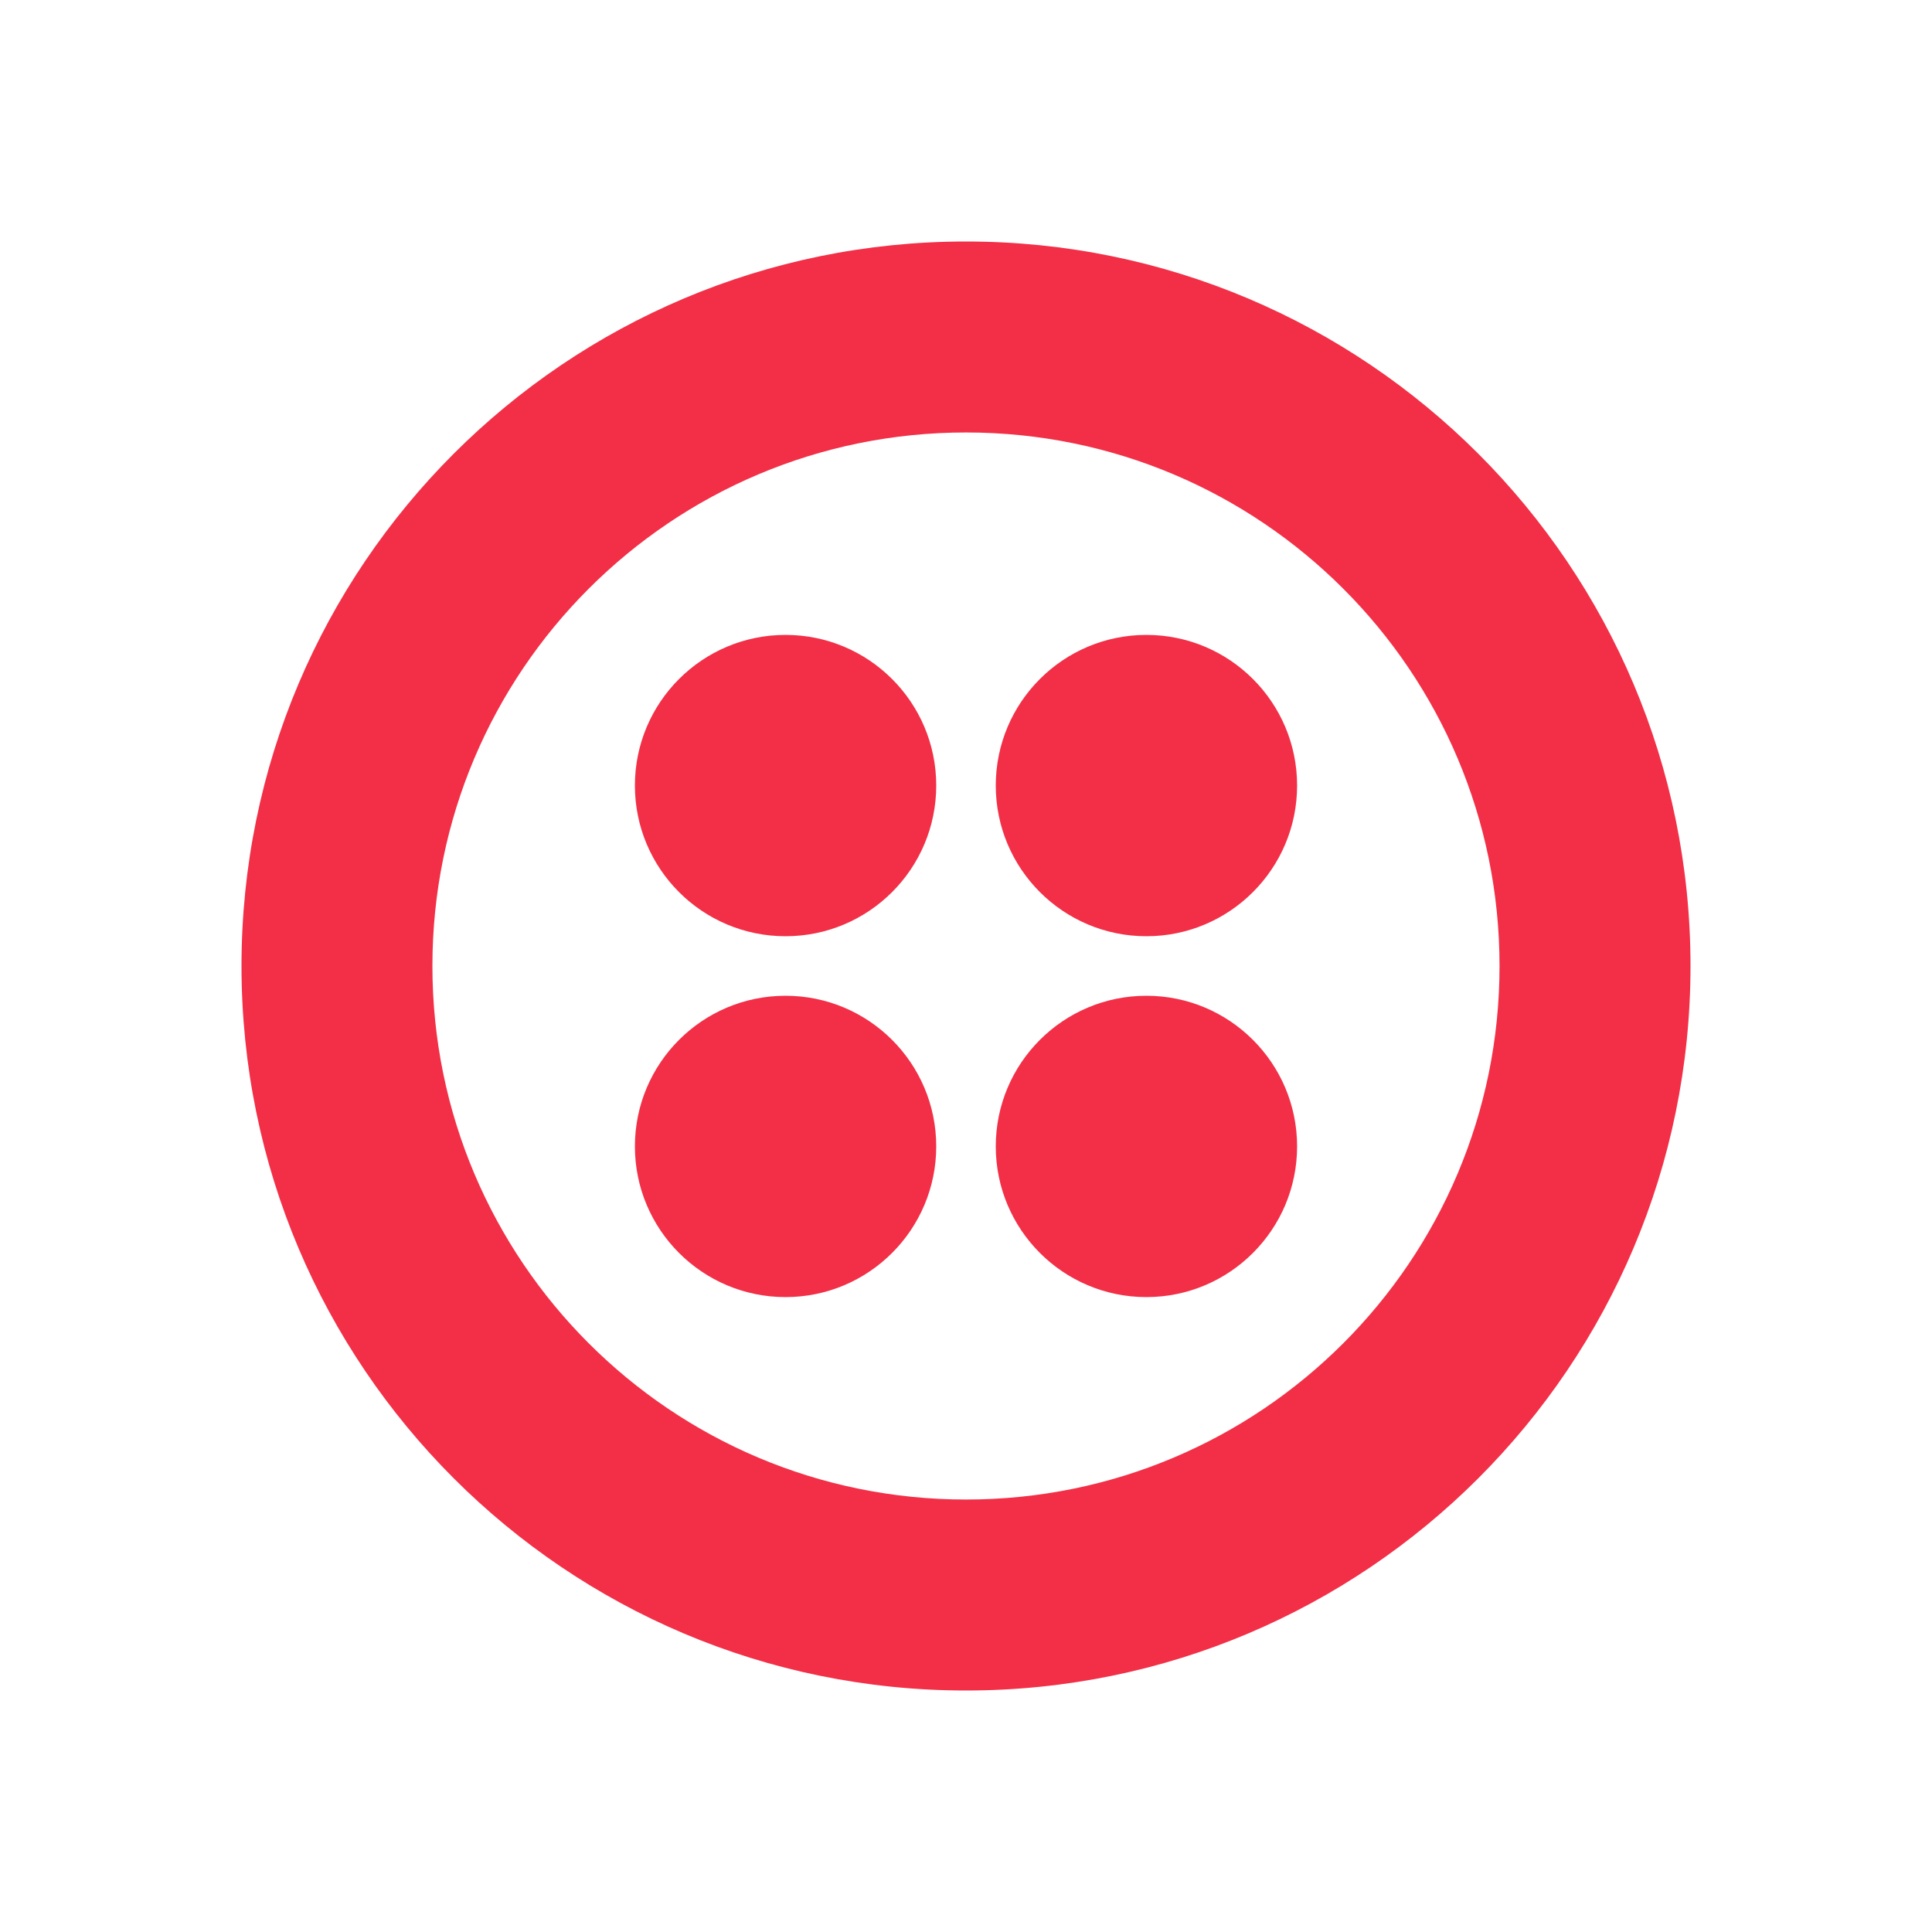
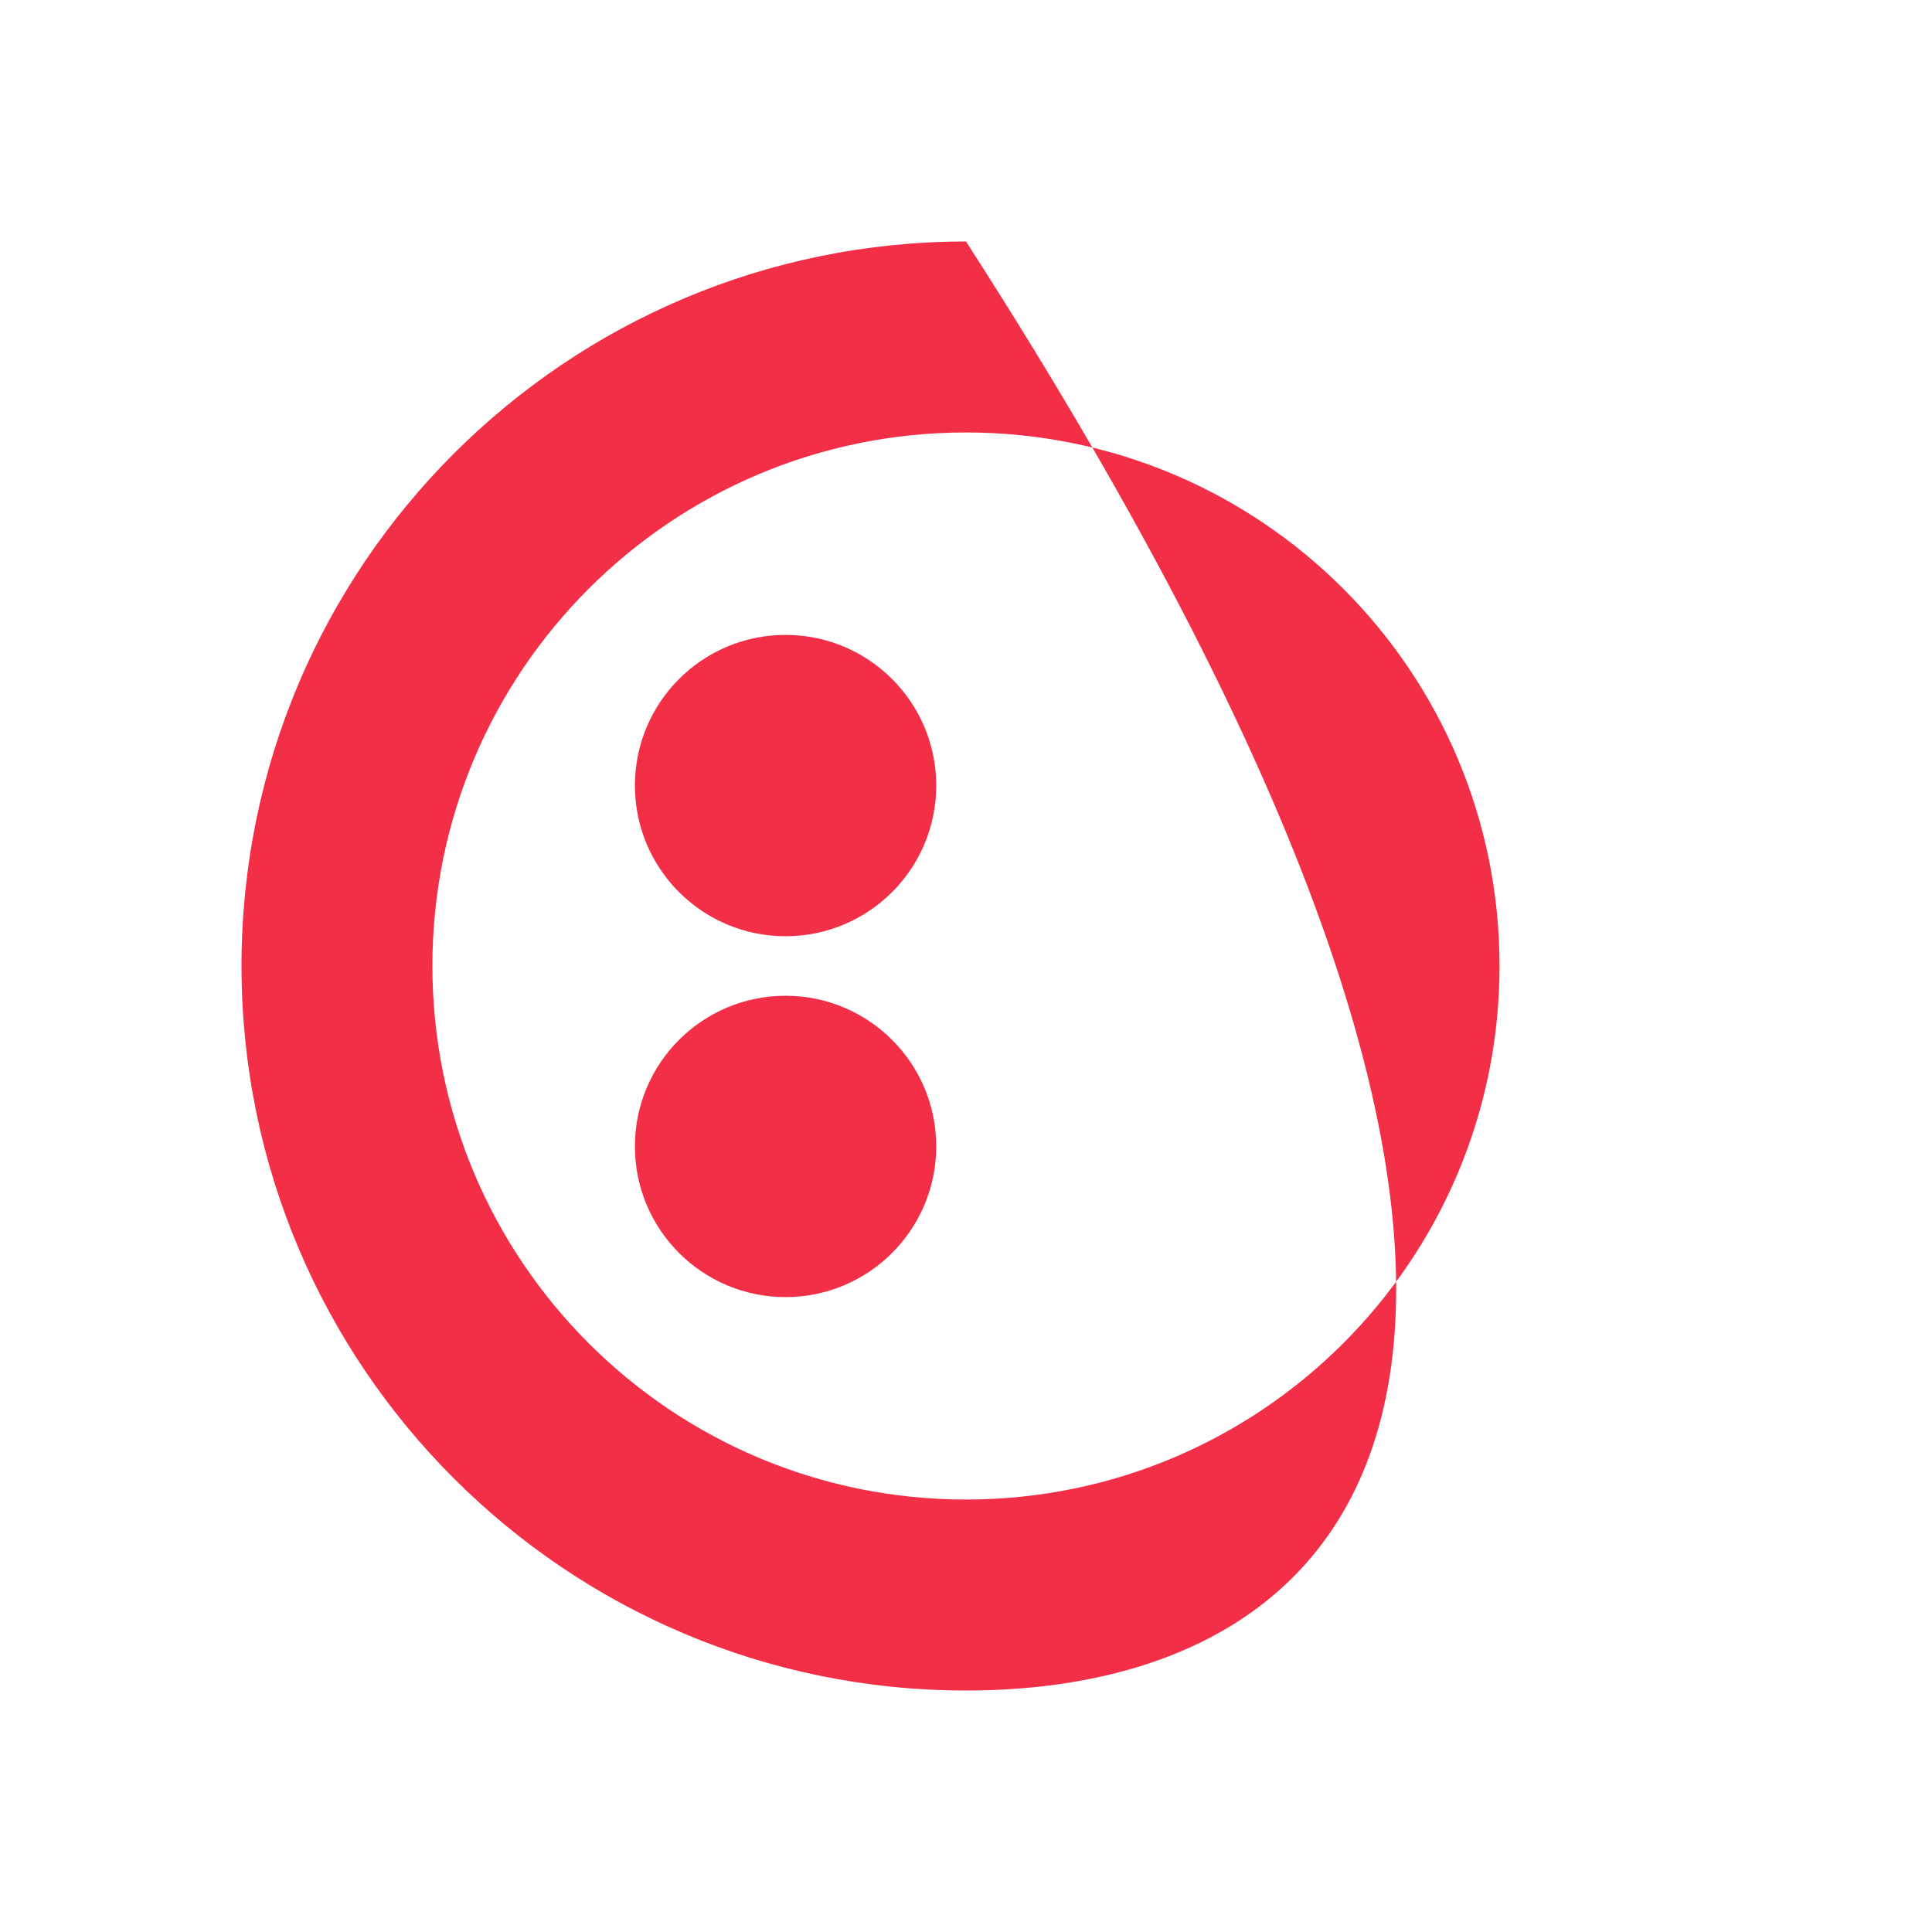
<svg xmlns="http://www.w3.org/2000/svg" width="32" height="32" viewBox="0 0 32 32" fill="none">
-   <path d="M18.988 10.516C17.61 10.516 16.493 11.633 16.493 13.011C16.493 14.389 17.61 15.507 18.988 15.507C20.366 15.507 21.484 14.389 21.484 13.011C21.484 11.633 20.366 10.516 18.988 10.516Z" fill="#F22F46" />
-   <path d="M18.988 16.493C17.61 16.493 16.493 17.61 16.493 18.988C16.493 20.366 17.61 21.484 18.988 21.484C20.366 21.484 21.484 20.366 21.484 18.988C21.484 17.61 20.366 16.493 18.988 16.493Z" fill="#F22F46" />
  <path d="M13.011 16.493C11.633 16.493 10.516 17.61 10.516 18.988C10.516 20.366 11.633 21.484 13.011 21.484C14.389 21.484 15.507 20.366 15.507 18.988C15.507 17.61 14.389 16.493 13.011 16.493Z" fill="#F22F46" />
  <path d="M13.011 10.516C11.633 10.516 10.516 11.633 10.516 13.011C10.516 14.39 11.633 15.507 13.011 15.507C14.389 15.507 15.507 14.39 15.507 13.011C15.507 11.633 14.389 10.516 13.011 10.516Z" fill="#F22F46" />
-   <path fill-rule="evenodd" clip-rule="evenodd" d="M4 16C4 9.373 9.373 4 16 4C22.627 4 28 9.373 28 16C28 22.627 22.627 28 16 28C9.373 28 4 22.627 4 16ZM7.162 16C7.162 20.881 11.119 24.837 16 24.837C20.881 24.837 24.837 20.881 24.837 16C24.837 11.119 20.881 7.163 16 7.163C11.119 7.163 7.162 11.119 7.162 16Z" fill="#F22F46" />
-   <path d="M16 4L16 4H16L16 4Z" fill="#F22F46" />
+   <path fill-rule="evenodd" clip-rule="evenodd" d="M4 16C4 9.373 9.373 4 16 4C28 22.627 22.627 28 16 28C9.373 28 4 22.627 4 16ZM7.162 16C7.162 20.881 11.119 24.837 16 24.837C20.881 24.837 24.837 20.881 24.837 16C24.837 11.119 20.881 7.163 16 7.163C11.119 7.163 7.162 11.119 7.162 16Z" fill="#F22F46" />
</svg>